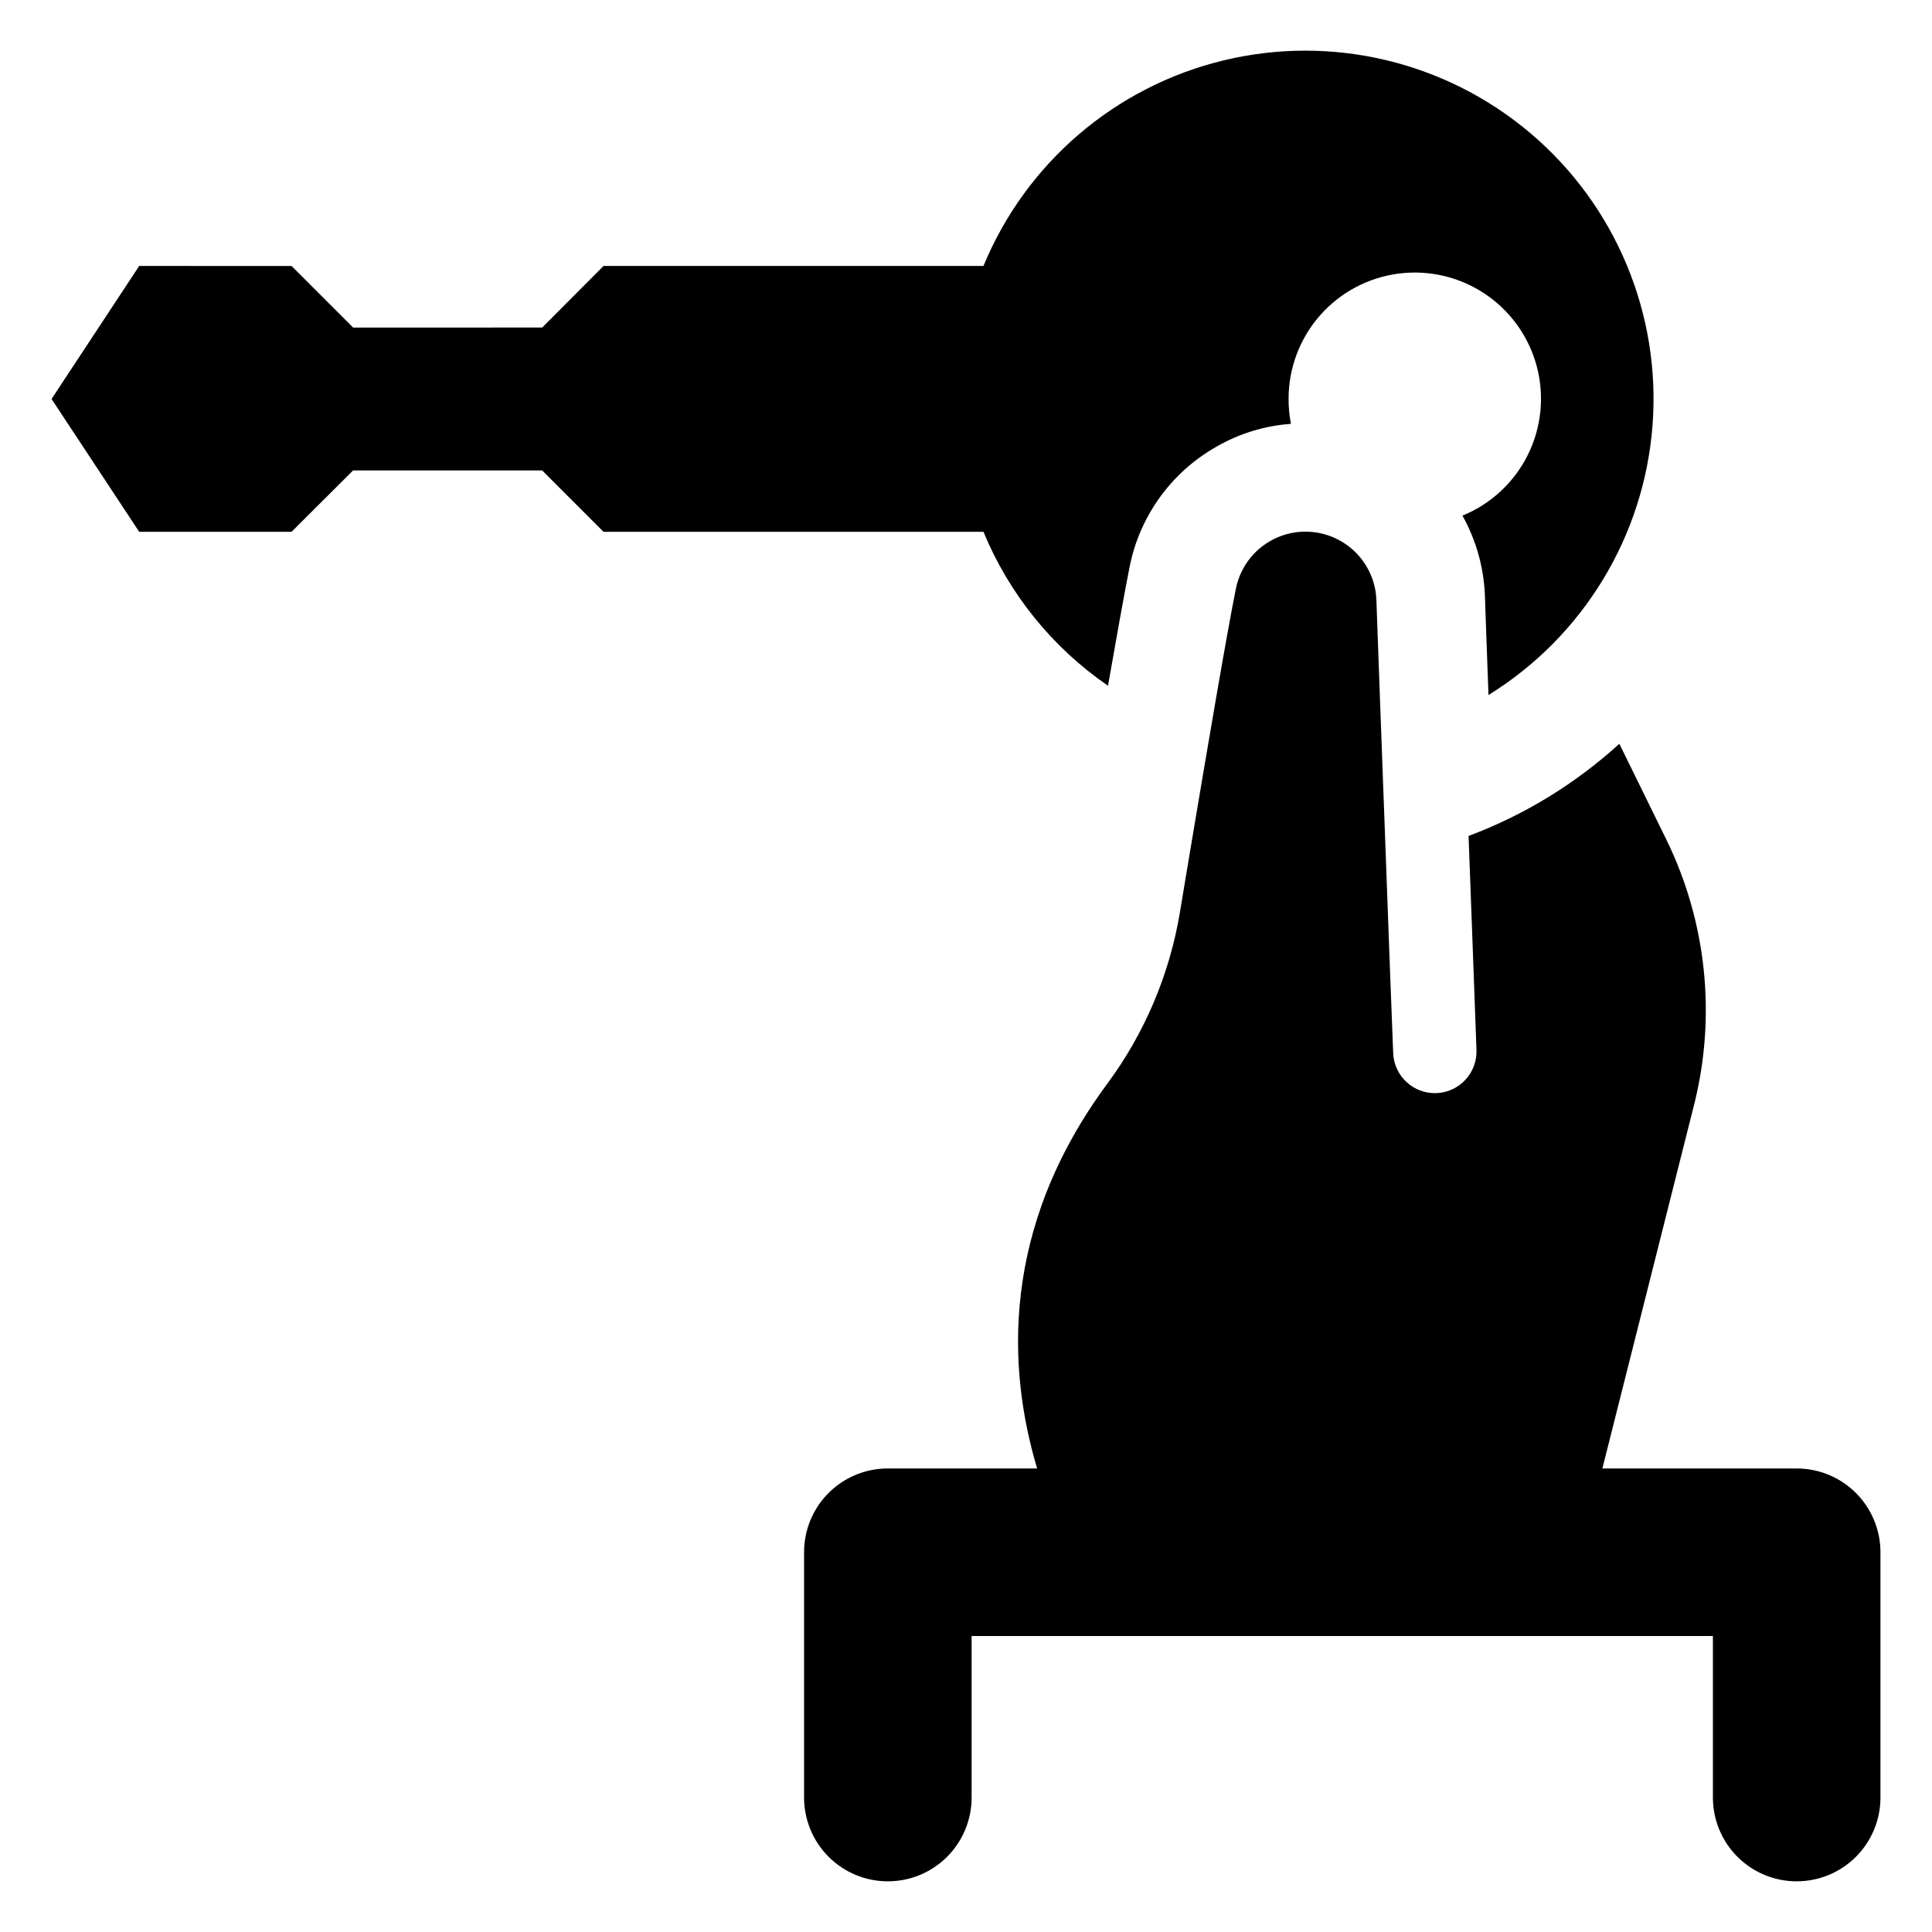
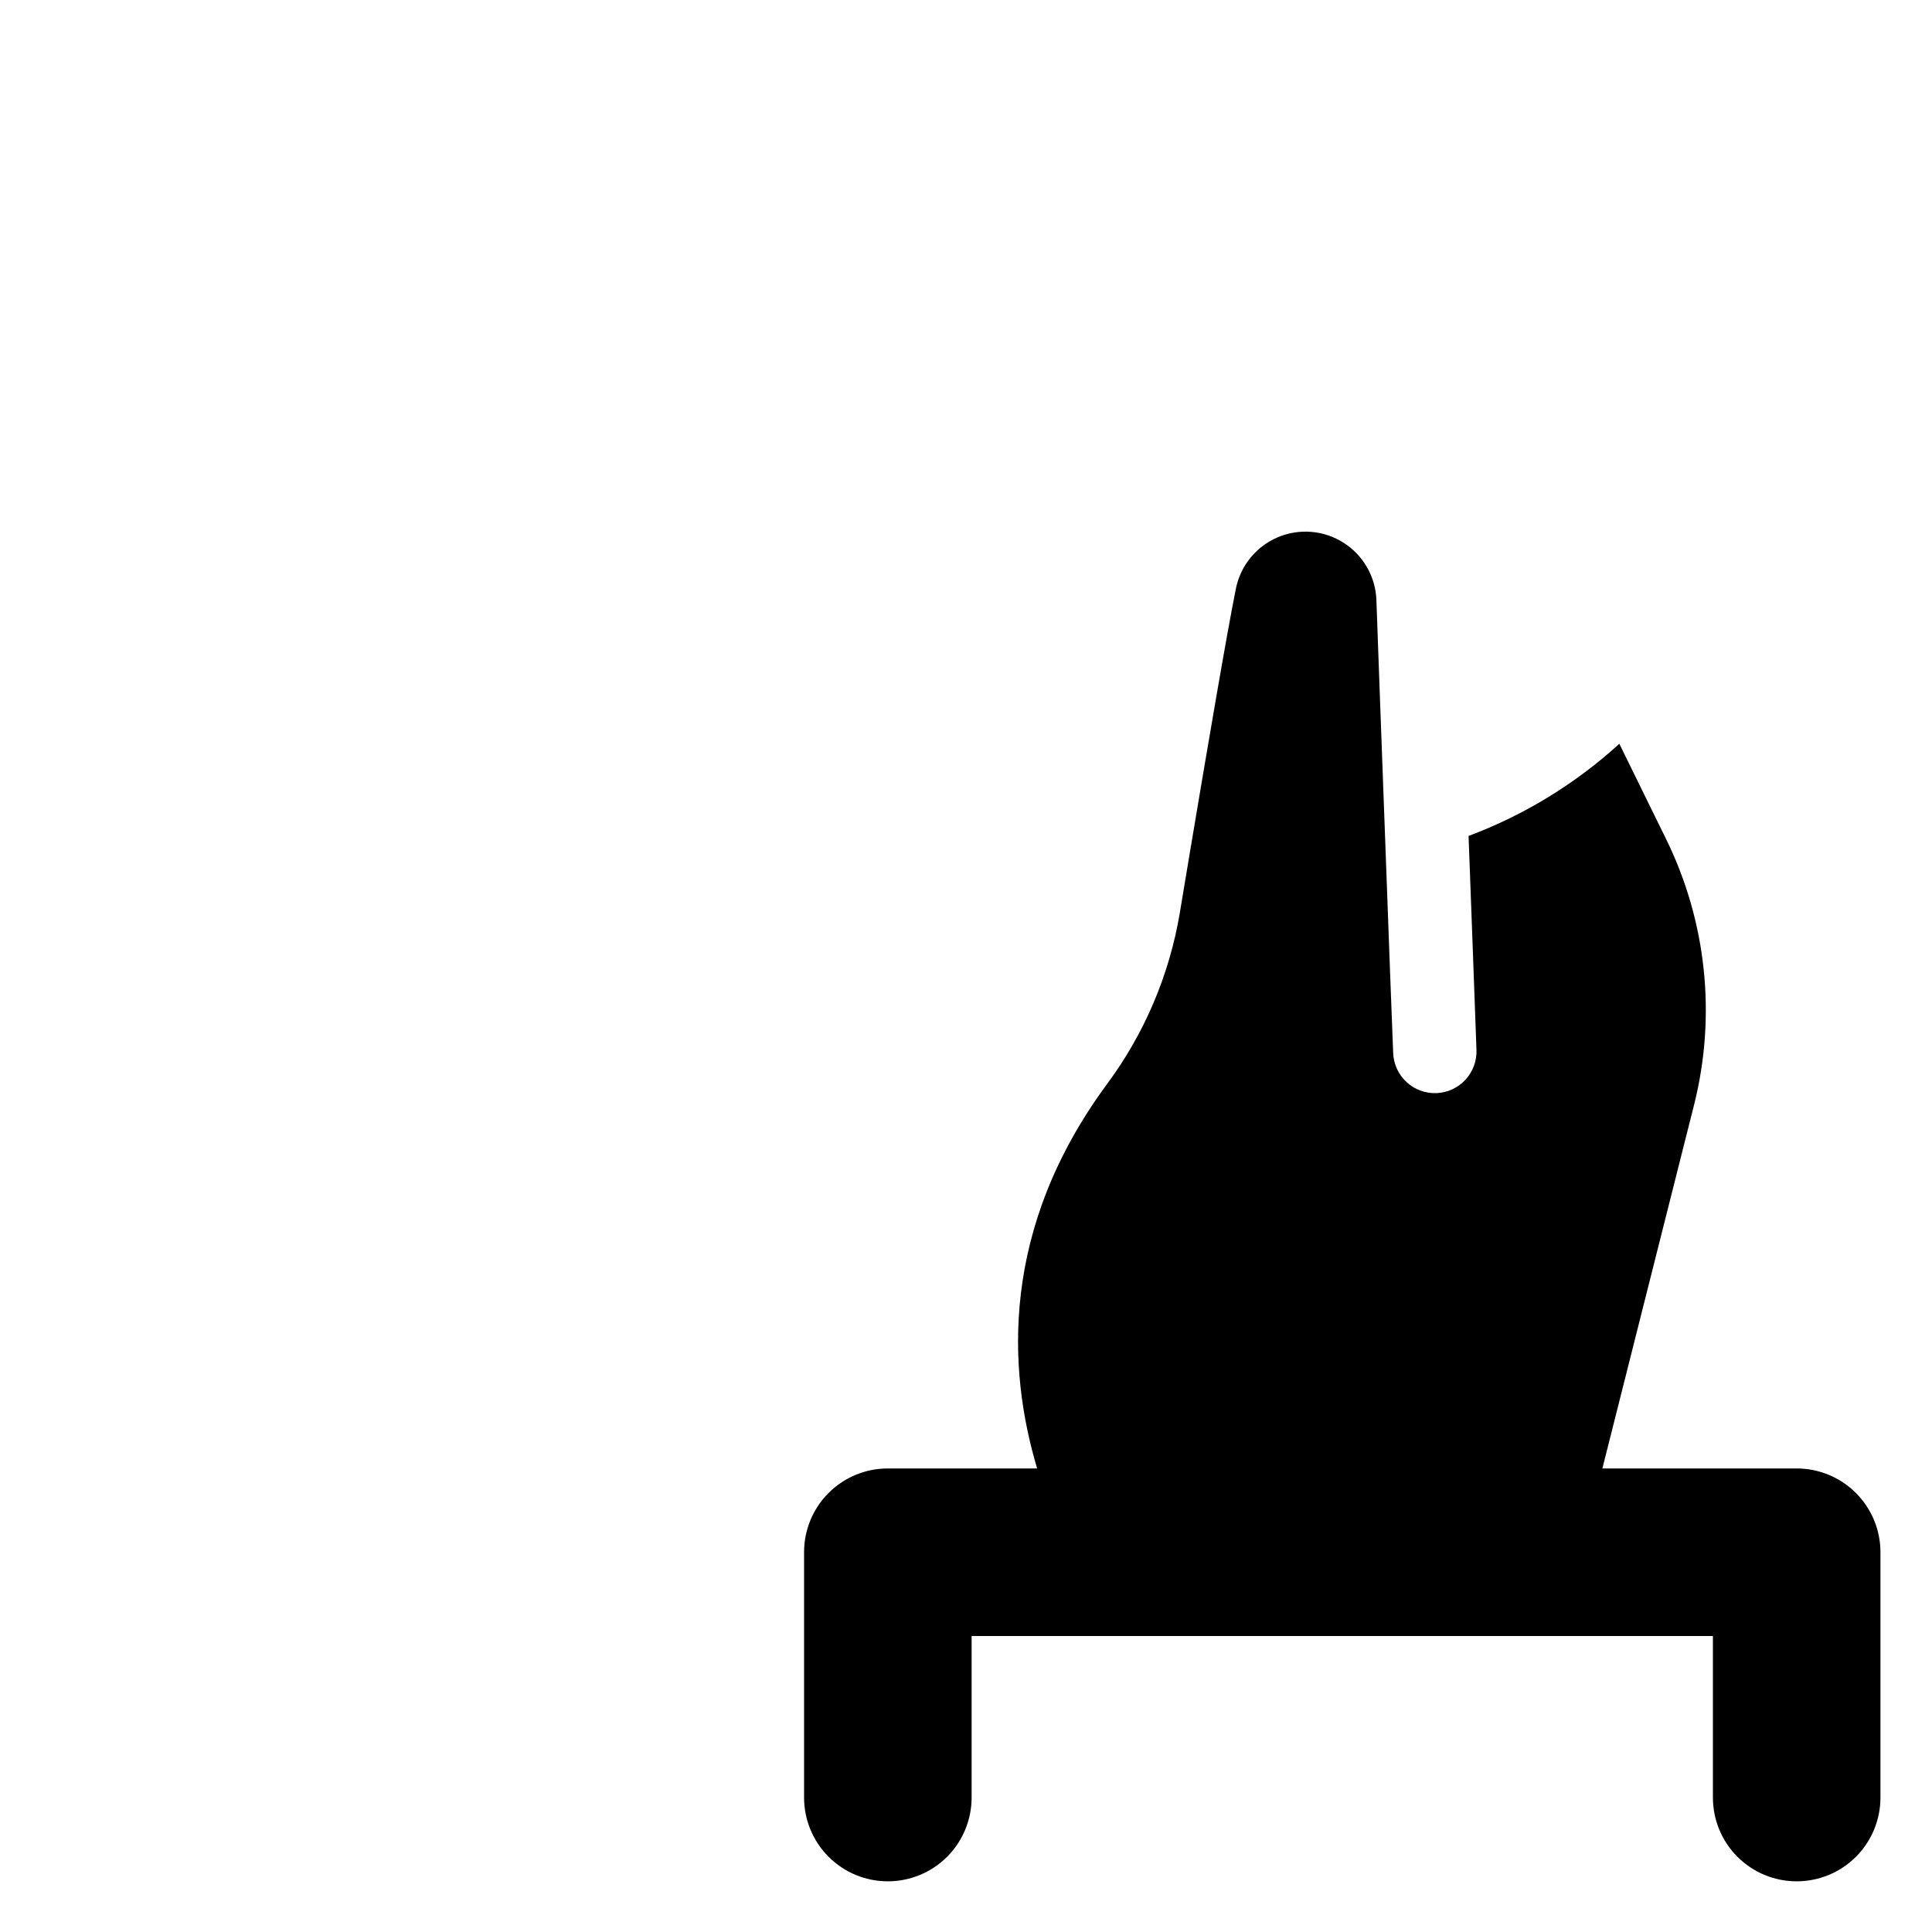
<svg xmlns="http://www.w3.org/2000/svg" fill="#000000" width="800px" height="800px" version="1.1" viewBox="144 144 512 512">
  <g>
    <path d="m620.11 533.16h-51.465l24.32-96.445v0.004c5.91-23.551 3.297-48.434-7.375-70.242l-12.449-25.367c-11.645 10.609-25.203 18.902-39.957 24.426 0.367 9.676 0.73 19.352 1.047 28.137l1.047 28.504v0.004c0.125 2.934-0.926 5.801-2.918 7.961-1.992 2.16-4.762 3.438-7.699 3.547-2.938 0.113-5.797-0.953-7.945-2.957-2.148-2-3.414-4.777-3.512-7.715-0.418-10.879-1.203-30.805-1.934-51.516-1.098-29.133-2.195-59.676-2.512-68.516-0.234-6.191-3.504-11.867-8.738-15.18s-11.762-3.832-17.457-1.398c-5.695 2.438-9.824 7.523-11.043 13.598-2.613 13.074-7.688 43.043-12.133 69.562-0.941 5.699-1.883 11.191-2.719 16.316-2.746 16.422-9.34 31.961-19.246 45.344-28.398 38.441-26.414 75.73-18.566 101.93h-39.594c-5.883 0-11.523 2.336-15.68 6.496-4.16 4.16-6.496 9.801-6.496 15.68v65.039c0 5.887 2.34 11.535 6.504 15.699 4.16 4.164 9.809 6.5 15.695 6.5h0.004c5.887 0 11.535-2.336 15.699-6.5 4.16-4.164 6.5-9.812 6.5-15.699v-42.809h196.45v42.809c0 5.887 2.34 11.535 6.504 15.699 4.16 4.164 9.809 6.5 15.695 6.5h0.004c5.887 0 11.535-2.336 15.695-6.5 4.164-4.164 6.504-9.812 6.504-15.699v-65.039c-0.004-5.887-2.352-11.531-6.519-15.691-4.168-4.16-9.82-6.492-15.707-6.484z" />
-     <path d="m437.63 325.73c2.301-13.129 4.34-24.477 5.699-31.379h0.004c2.629-13.504 11.039-25.18 23.012-31.957 6.043-3.5 12.805-5.574 19.77-6.066-0.422-2.172-0.633-4.379-0.629-6.59-0.016-8.129 2.934-15.984 8.289-22.102 5.356-6.113 12.754-10.066 20.812-11.125 8.059-1.055 16.227 0.859 22.98 5.391 6.75 4.527 11.617 11.359 13.699 19.215 2.078 7.859 1.227 16.207-2.398 23.48-3.629 7.273-9.777 12.98-17.305 16.051 3.664 6.551 5.707 13.887 5.961 21.391 0.156 4.289 0.473 13.965 0.941 26.152v-0.004c25.102-15.523 41.262-42.121 43.48-71.551 2.215-29.434-9.781-58.148-32.273-77.258-22.496-19.109-52.773-26.309-81.457-19.363-28.688 6.941-52.324 27.188-63.586 54.469h-100.68c-6.328 6.383-9.938 9.938-16.266 16.316l-50.102 0.004c-6.379-6.379-9.938-9.938-16.316-16.316l-40.379-0.004-23.223 35.25 23.223 35.199h40.375c6.379-6.328 9.938-9.938 16.316-16.266h50.105c6.328 6.328 9.938 9.938 16.266 16.266h100.68c6.816 16.508 18.281 30.68 33 40.797z" />
  </g>
</svg>